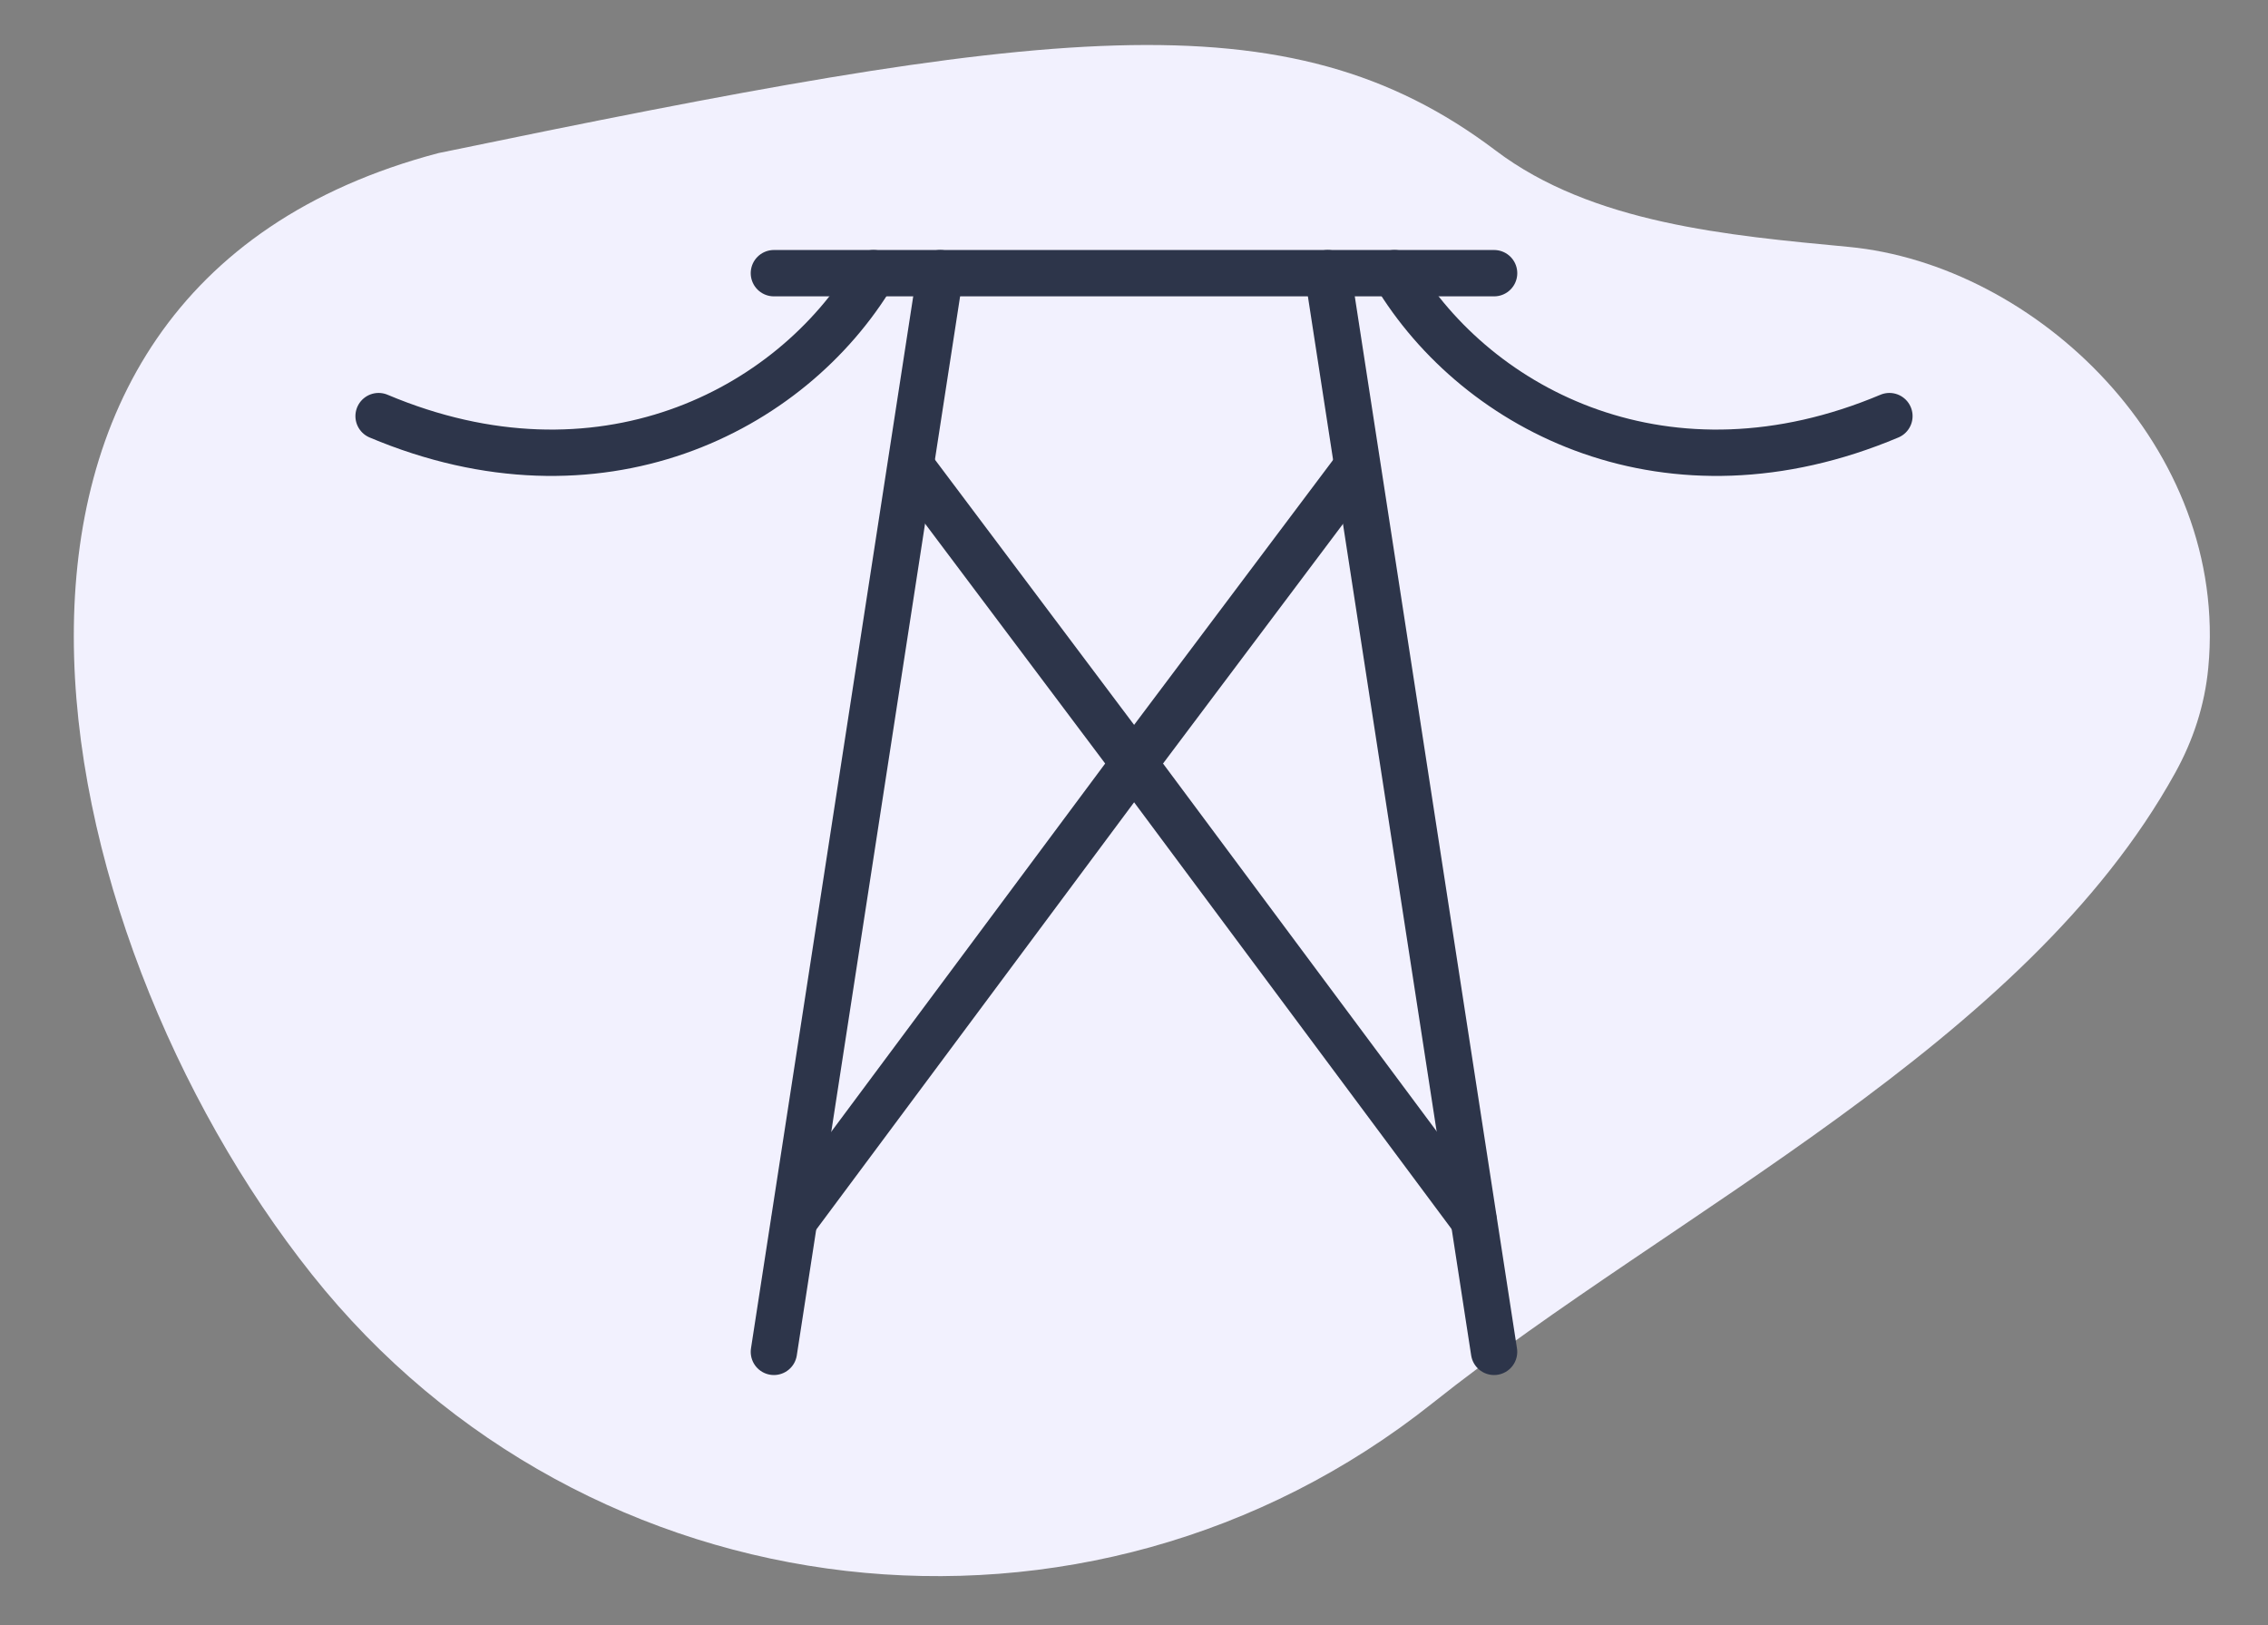
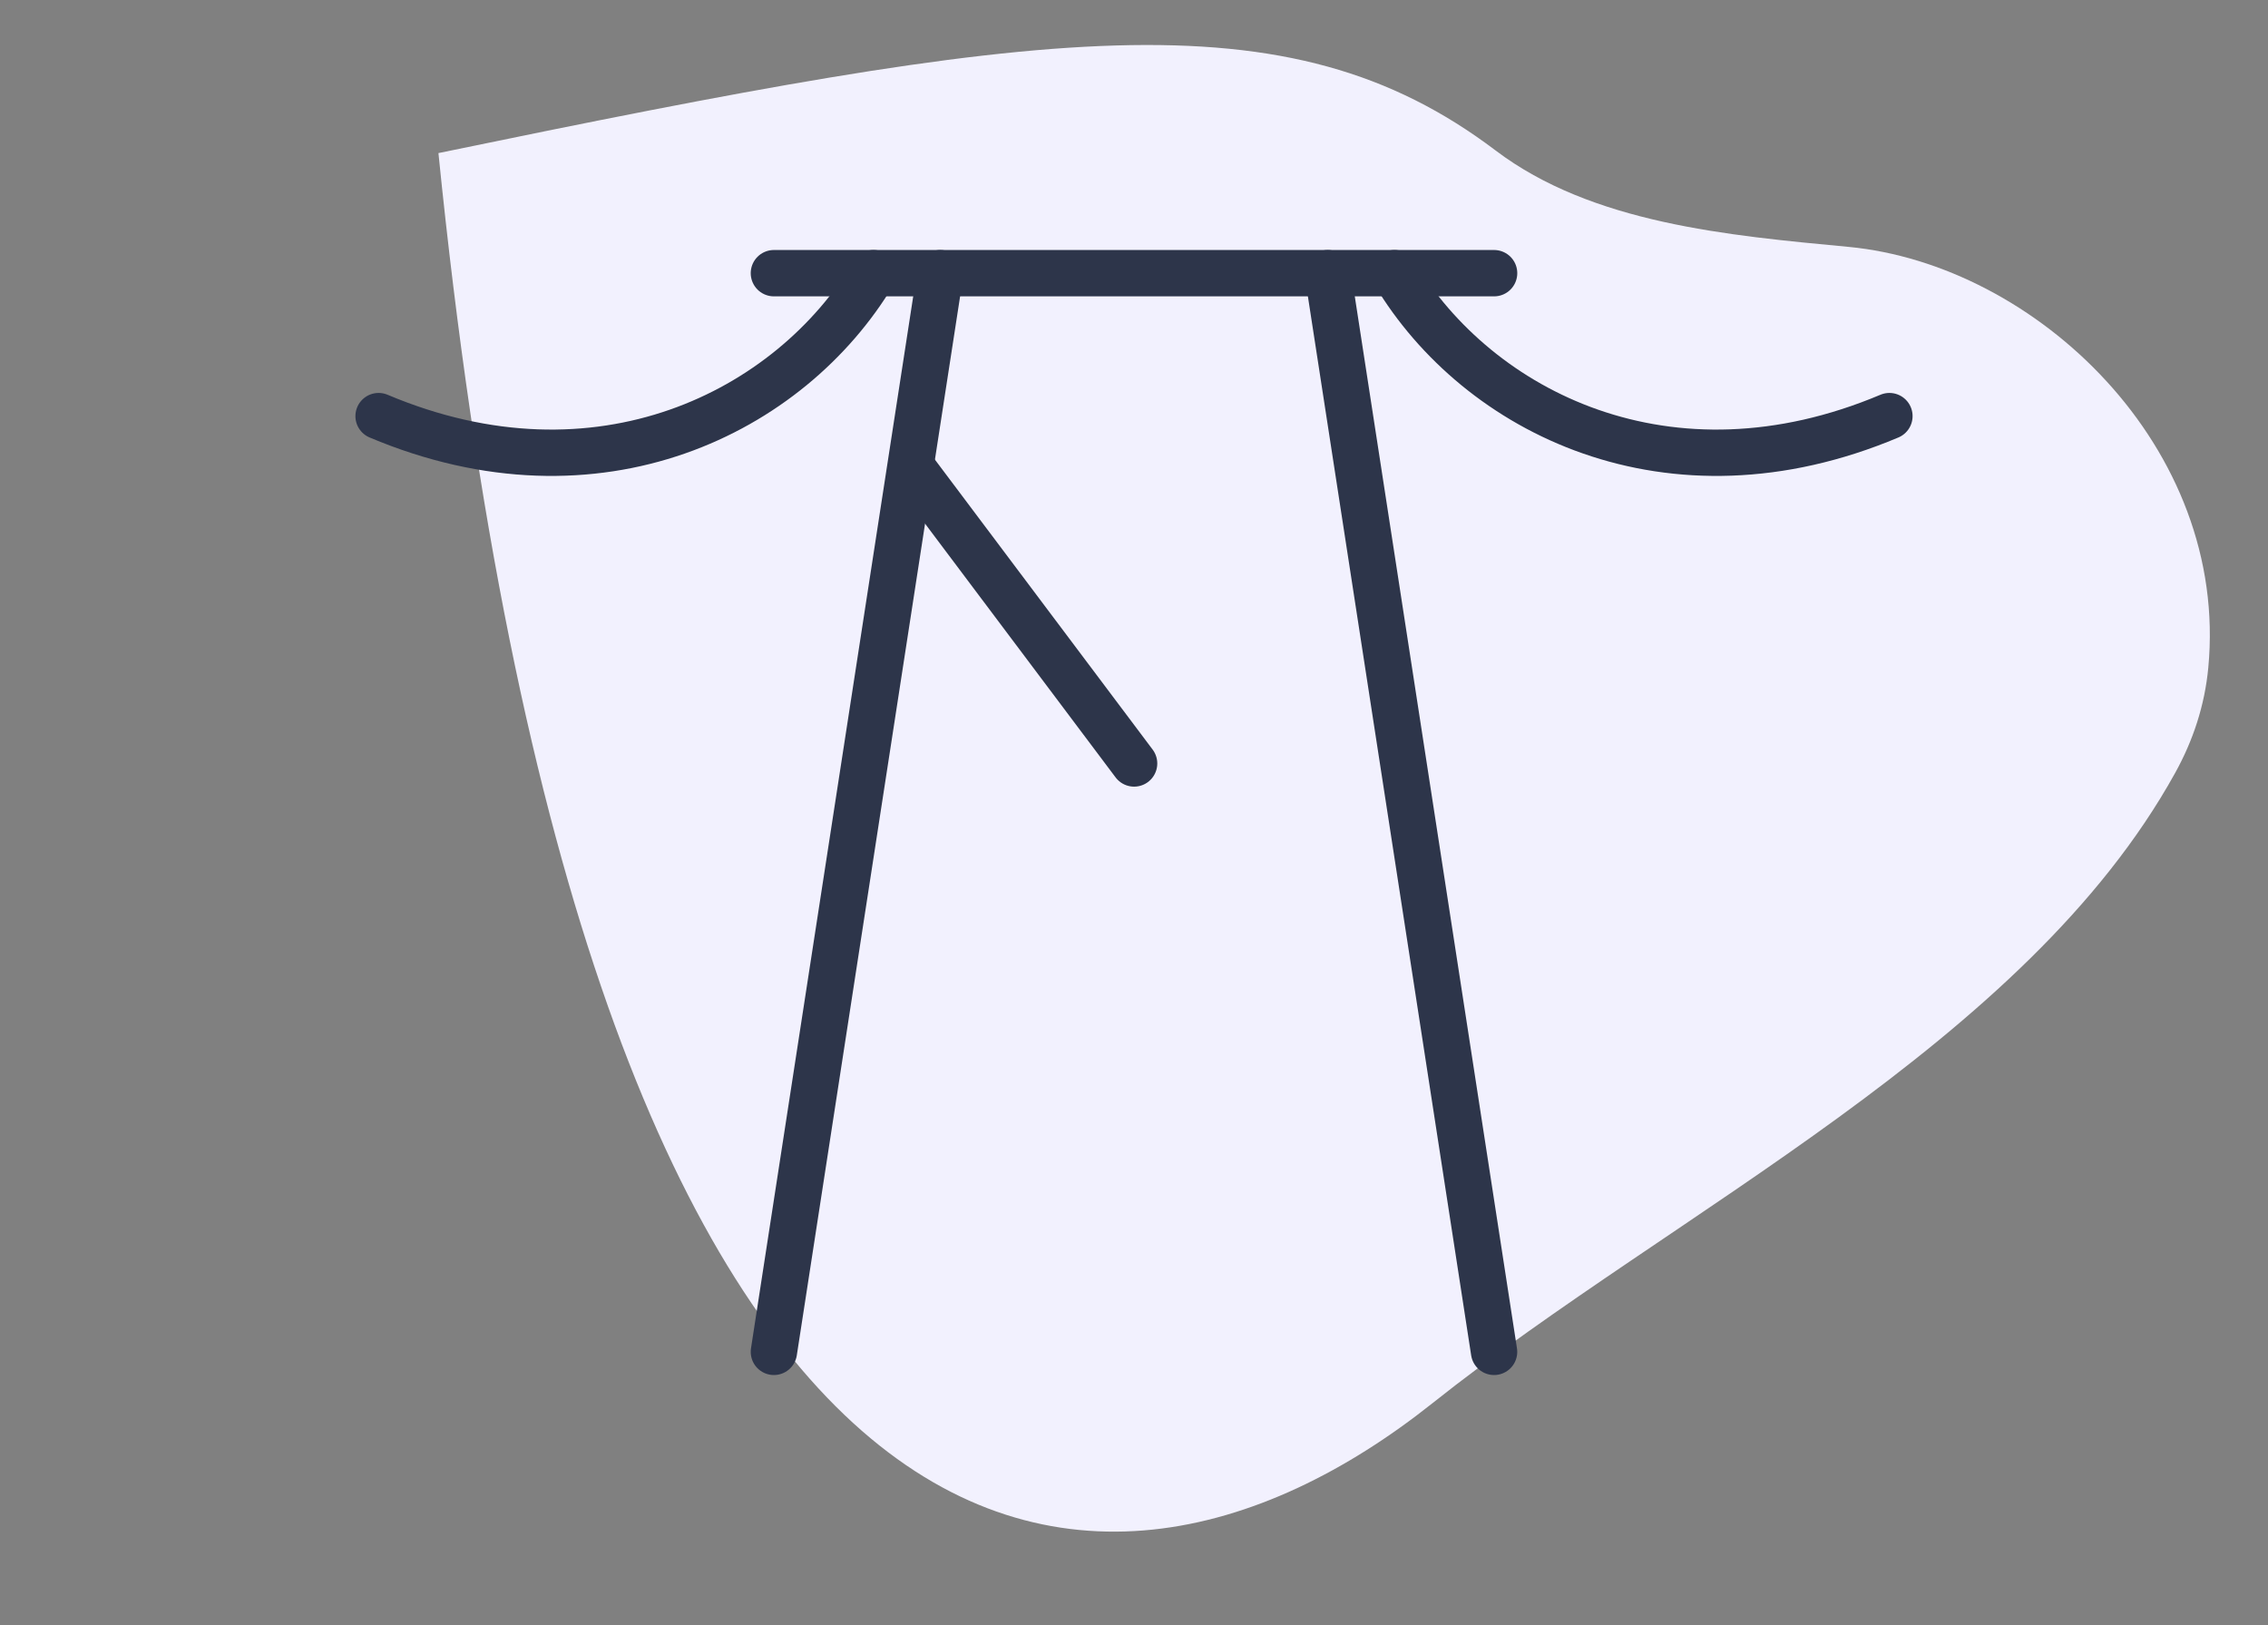
<svg xmlns="http://www.w3.org/2000/svg" height="48.0pt" stroke-miterlimit="10" style="fill-rule:nonzero;clip-rule:evenodd;stroke-linecap:round;stroke-linejoin:round;" version="1.1" viewBox="0 0 67 48" width="67.0pt" xml:space="preserve">
  <rect x="0" y="0" width="67" height="48" fill="#808080" stroke="none" />
  <defs />
  <g id="BlobbDefault">
-     <path d="M54.606 7.292C51.05 6.956 47.032 6.601 44.184 4.446C38.006-0.225 30.854 0.817 12.952 4.522C-2.673 8.639 1.1 27.444 9.21 37.639C17.32 47.835 32.144 49.539 42.321 41.444C49.492 35.74 59.825 30.846 64.259 22.827C64.786 21.875 65.131 20.837 65.236 19.722C65.853 13.209 60.144 7.816 54.606 7.292Z" fill="#f2f1fe" fill-rule="evenodd" opacity="1" stroke="none" />
+     <path d="M54.606 7.292C51.05 6.956 47.032 6.601 44.184 4.446C38.006-0.225 30.854 0.817 12.952 4.522C17.32 47.835 32.144 49.539 42.321 41.444C49.492 35.74 59.825 30.846 64.259 22.827C64.786 21.875 65.131 20.837 65.236 19.722C65.853 13.209 60.144 7.816 54.606 7.292Z" fill="#f2f1fe" fill-rule="evenodd" opacity="1" stroke="none" />
    <g opacity="1">
      <path d="M11.184 12.291C17.68 15.032 23.342 12.18 25.805 8.069" fill="none" opacity="1" stroke="#2d354a" stroke-linecap="round" stroke-linejoin="miter" stroke-width="1.369" />
      <path d="M27.776 8.069L22.862 39.931" fill="none" opacity="1" stroke="#2d354a" stroke-linecap="round" stroke-linejoin="miter" stroke-width="1.369" />
      <path d="M44.138 8.069L22.862 8.069" fill="none" opacity="1" stroke="#2d354a" stroke-linecap="round" stroke-linejoin="miter" stroke-width="1.369" />
      <path d="M26.994 13.884L33.503 22.551" fill="none" opacity="1" stroke="#2d354a" stroke-linecap="round" stroke-linejoin="miter" stroke-width="1.369" />
-       <path d="M33.503 22.551L23.48 36.023" fill="none" opacity="1" stroke="#2d354a" stroke-linecap="round" stroke-linejoin="miter" stroke-width="1.369" />
      <path d="M41.195 8.069C43.658 12.18 49.314 15.032 55.816 12.291" fill="none" opacity="1" stroke="#2d354a" stroke-linecap="round" stroke-linejoin="miter" stroke-width="1.369" />
      <path d="M44.137 39.931L39.224 8.069" fill="none" opacity="1" stroke="#2d354a" stroke-linecap="round" stroke-linejoin="miter" stroke-width="1.369" />
-       <path d="M33.503 22.551L40.013 13.884" fill="none" opacity="1" stroke="#2d354a" stroke-linecap="round" stroke-linejoin="miter" stroke-width="1.369" />
-       <path d="M43.527 36.023L33.503 22.551" fill="none" opacity="1" stroke="#2d354a" stroke-linecap="round" stroke-linejoin="miter" stroke-width="1.369" />
    </g>
  </g>
</svg>